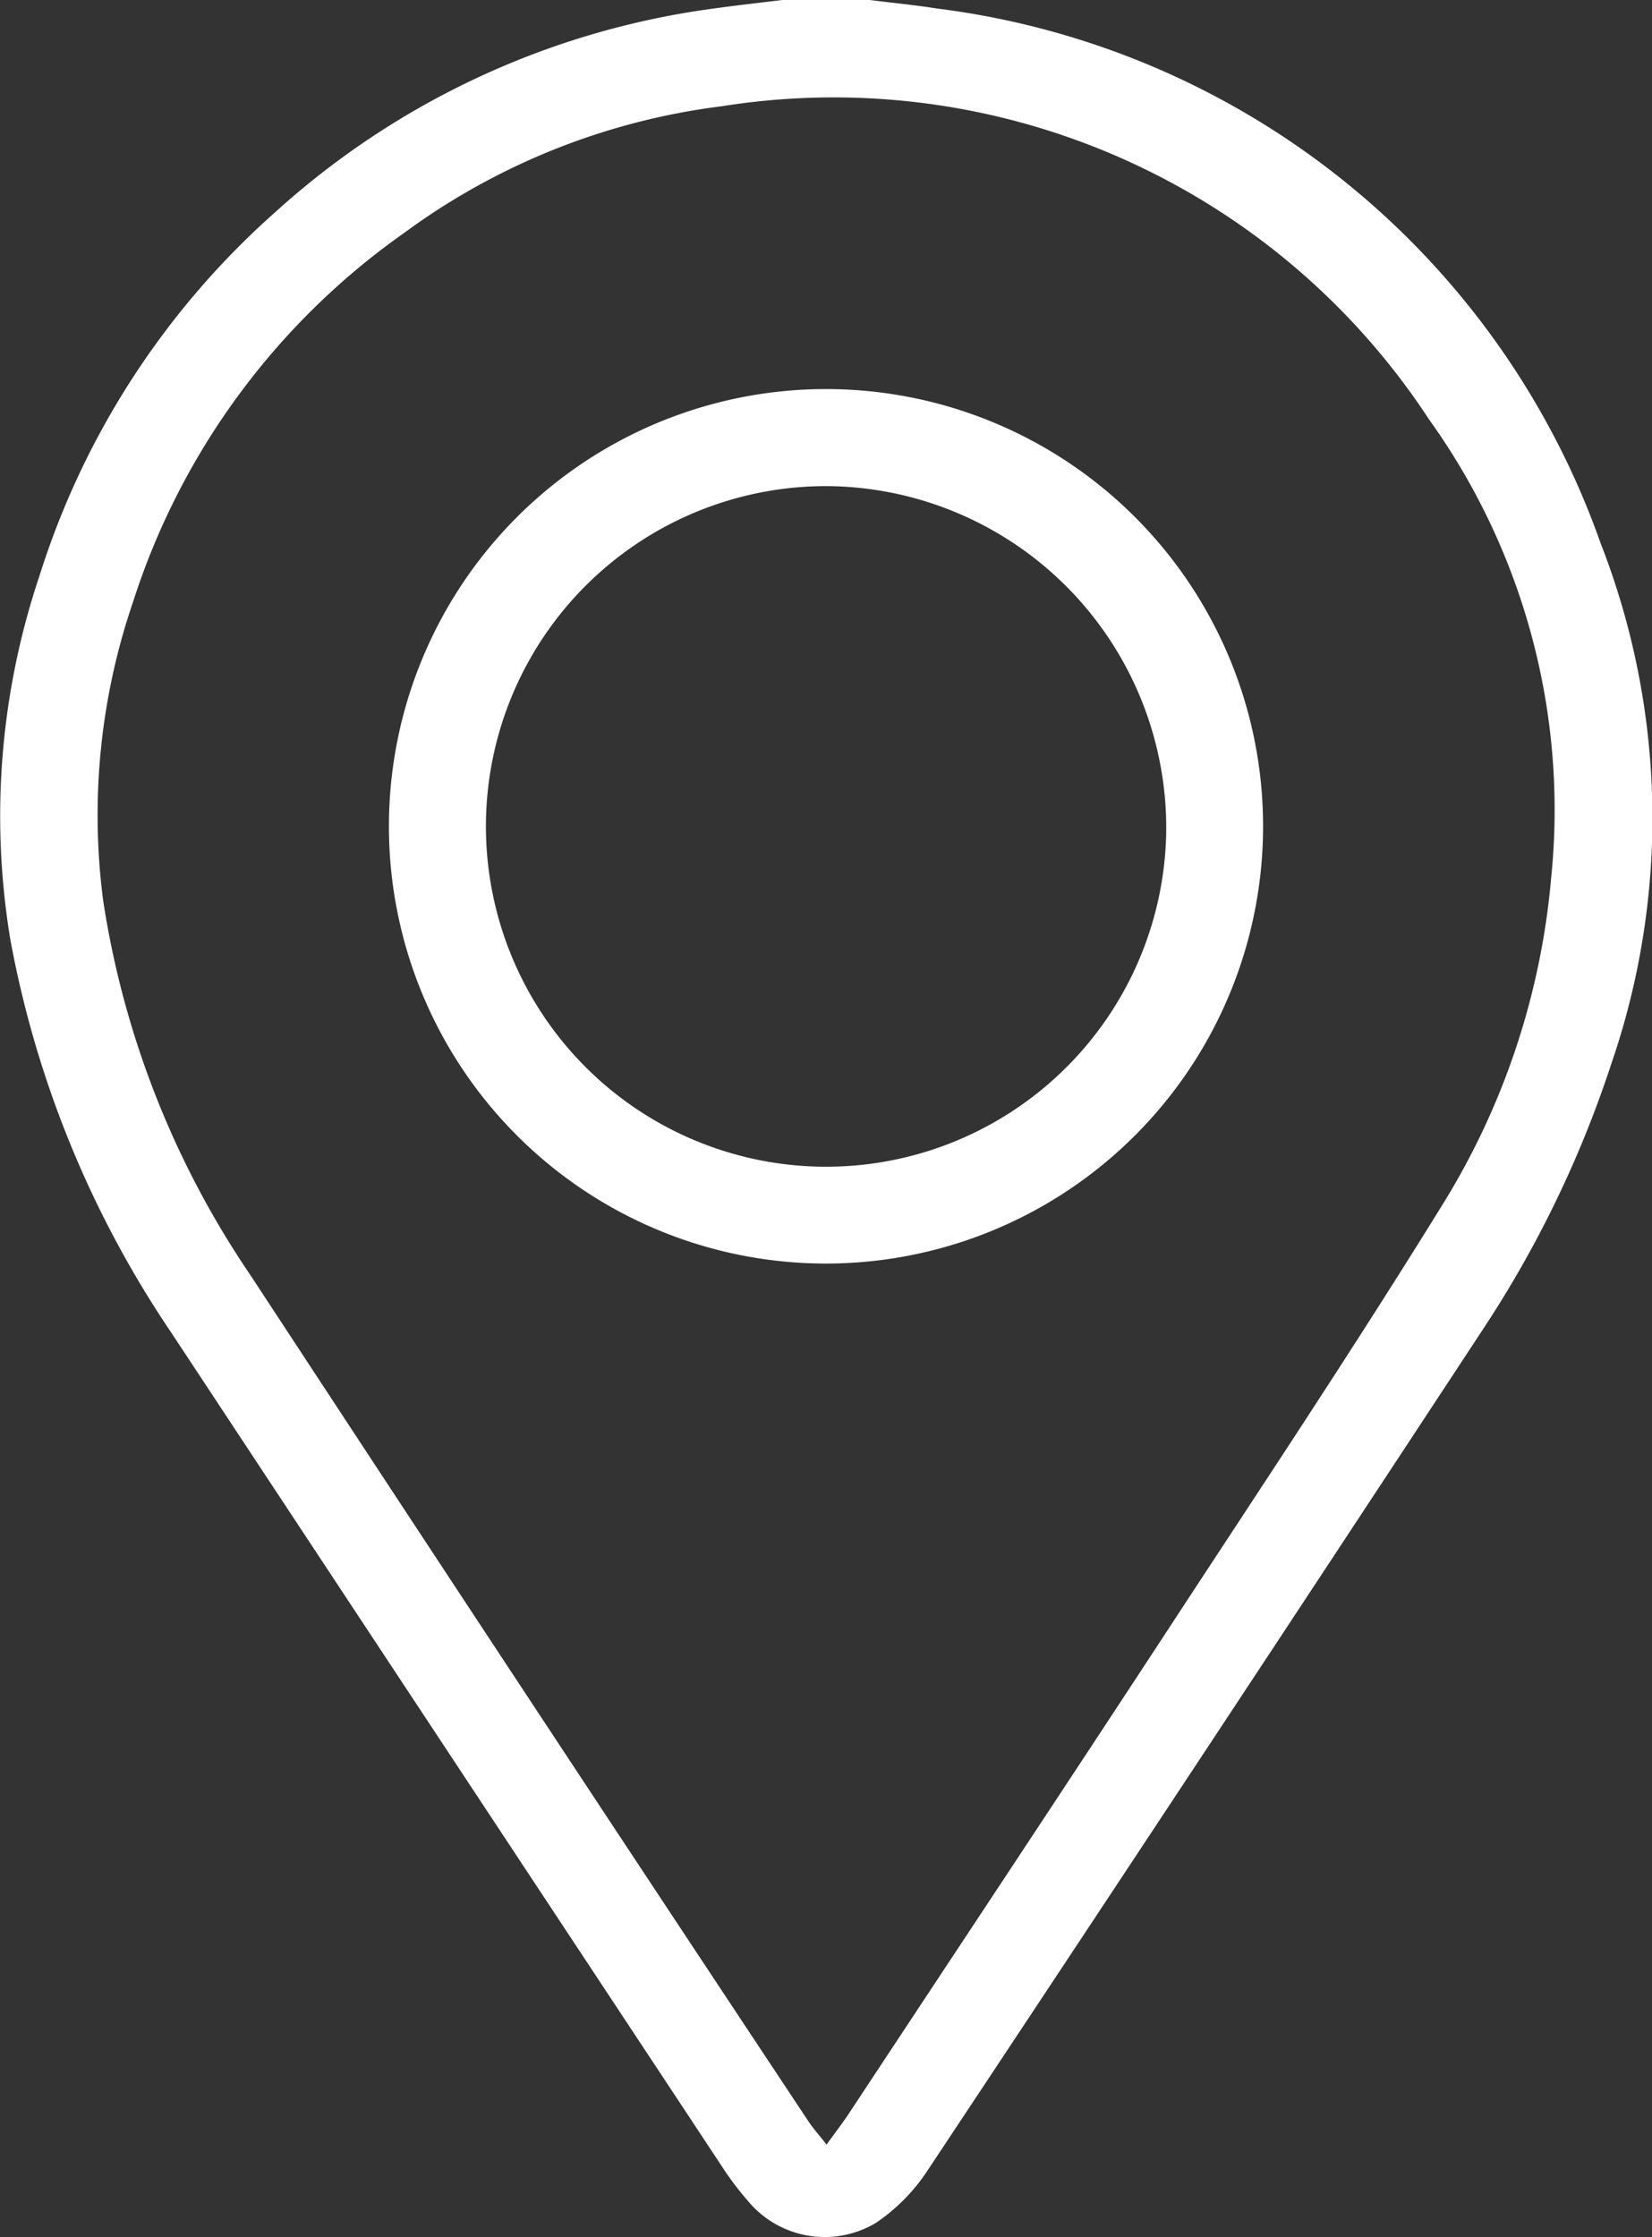
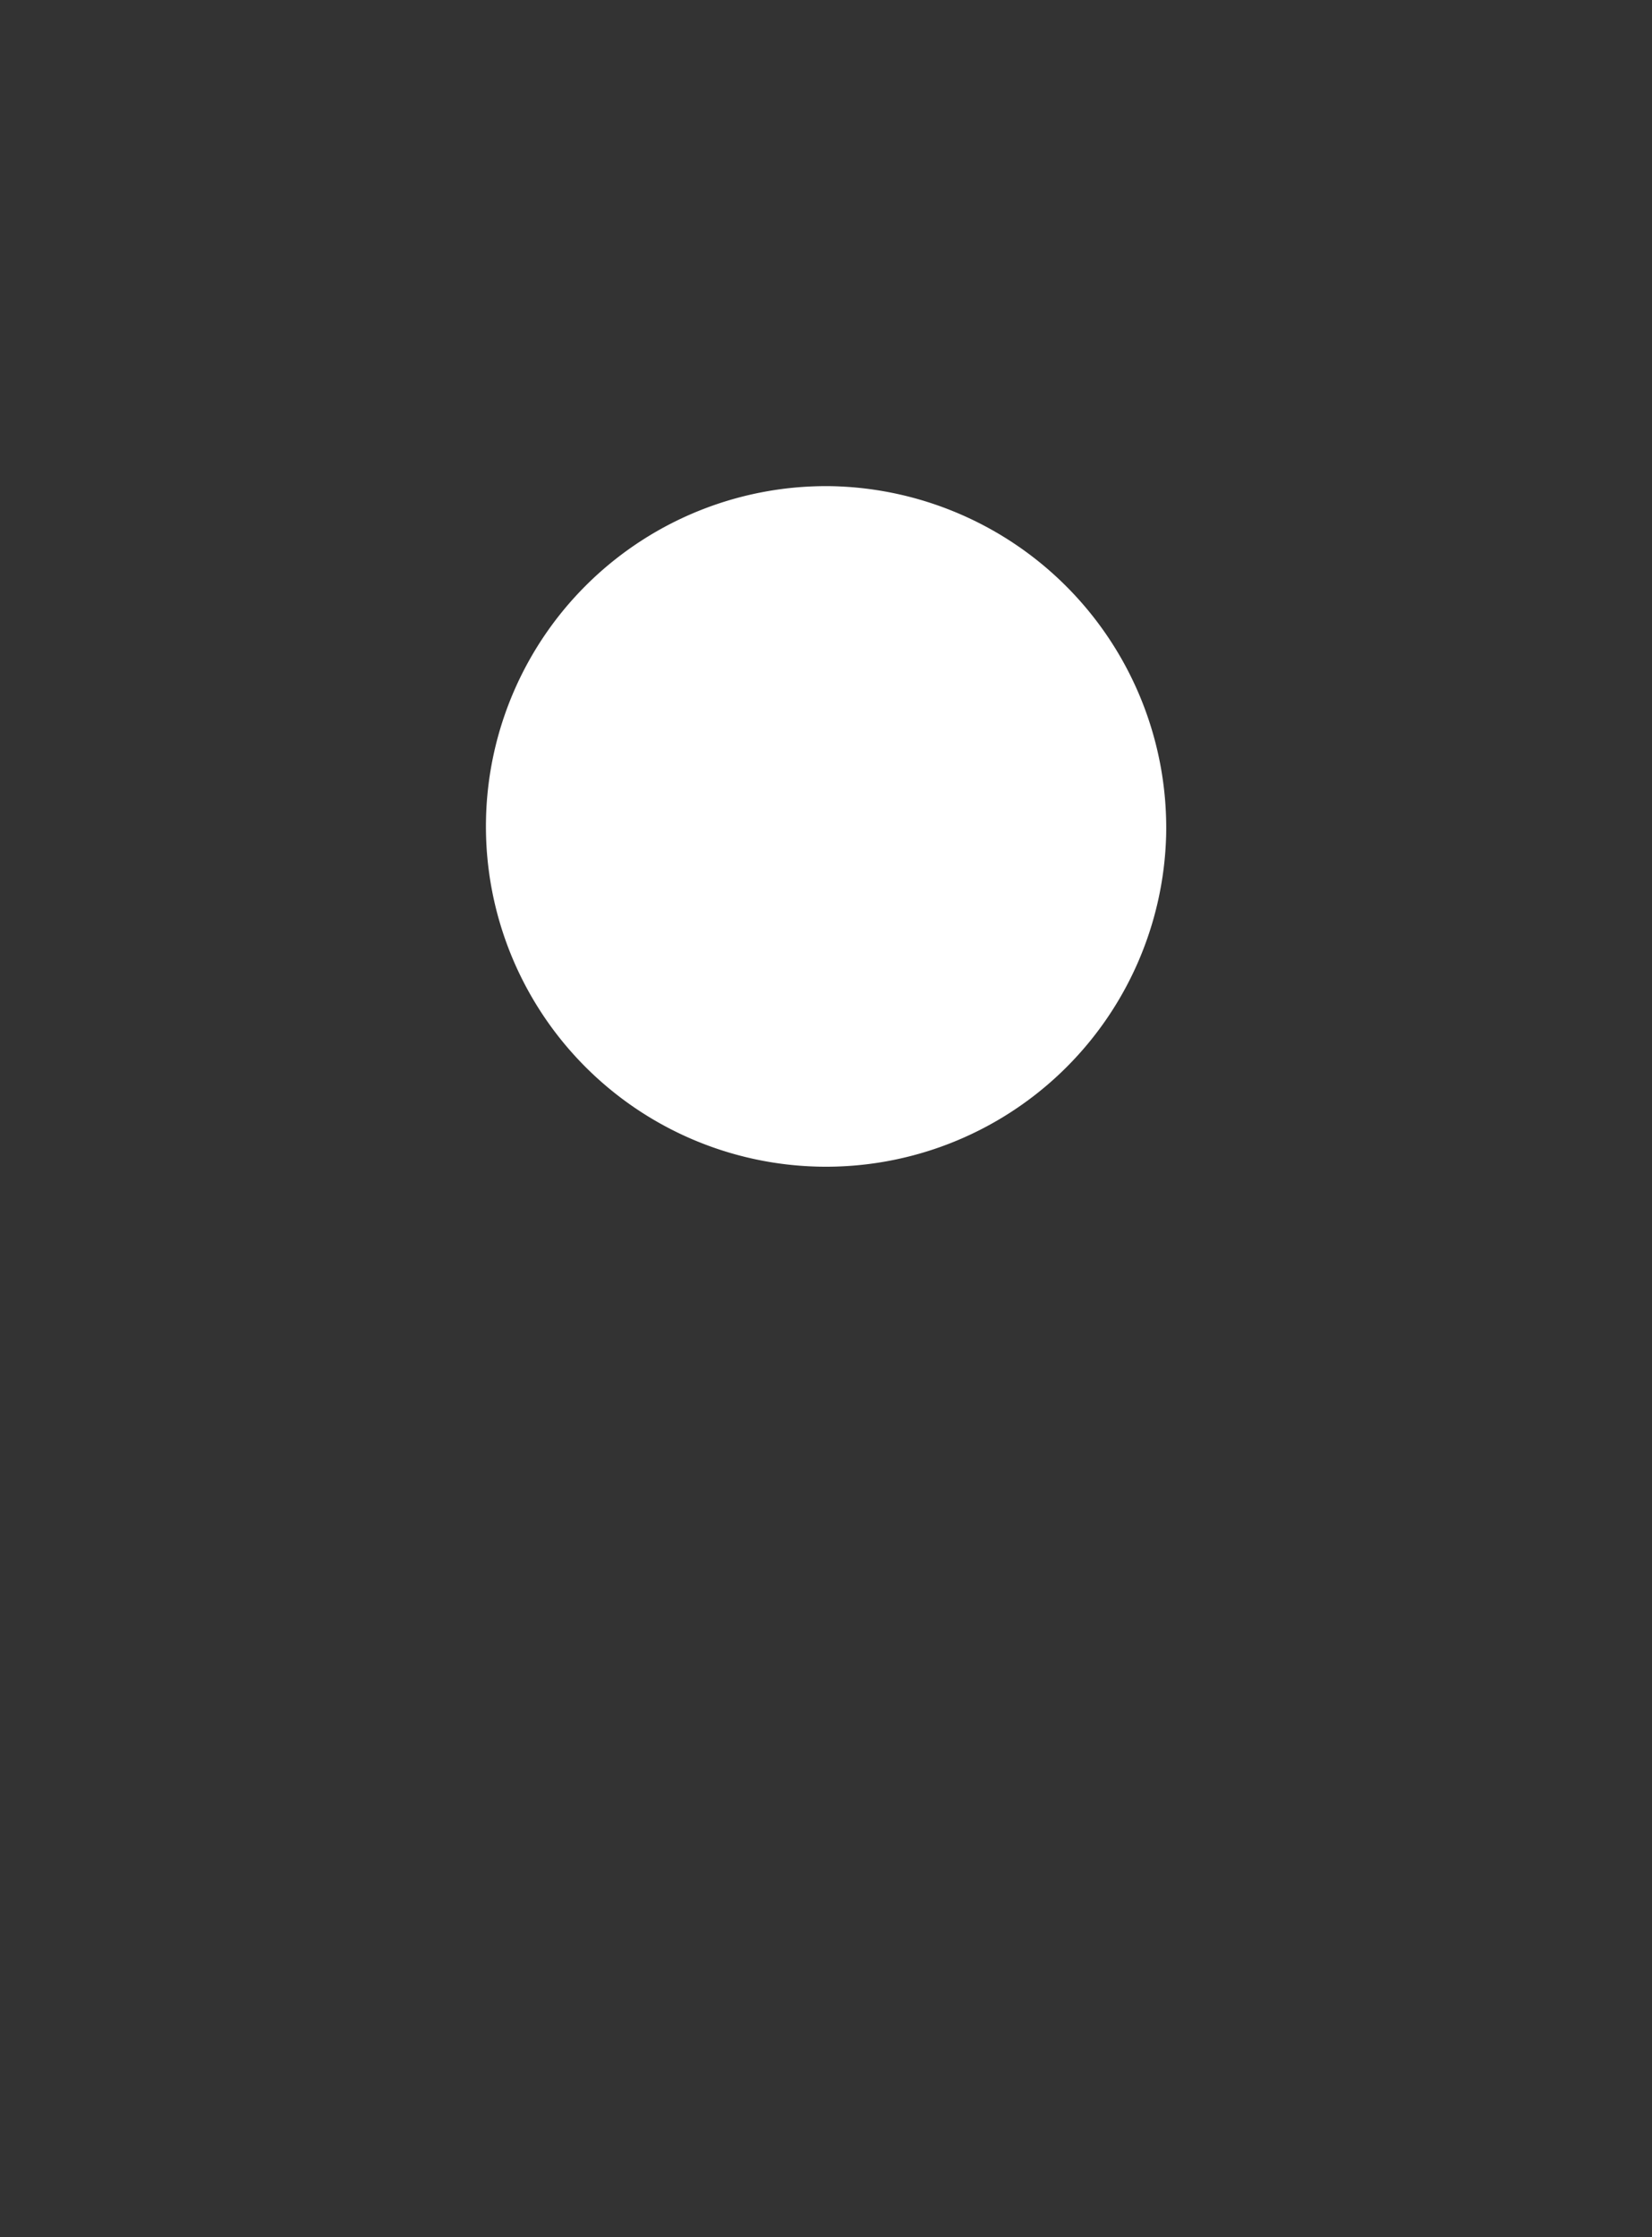
<svg xmlns="http://www.w3.org/2000/svg" id="Group_15614" data-name="Group 15614" width="22.16" height="30" viewBox="0 0 22.16 30">
  <rect x="0" y="0" width="22.16" height="30" fill="#333333" stroke="none" />
-   <path id="Path_273" data-name="Path 273" d="M11.666,0c.3.038.6.066.9.114a10.87,10.87,0,0,1,8.905,7.171,10.122,10.122,0,0,1,.147,6.968,14.832,14.832,0,0,1-1.757,3.619q-3.69,5.614-7.405,11.211a2.515,2.515,0,0,1-.706.723,1.337,1.337,0,0,1-1.722-.3,3.91,3.91,0,0,1-.335-.443Q5.994,23.469,2.3,17.873a13.9,13.9,0,0,1-2.16-5.267A10.11,10.11,0,0,1,.529,7.723,10.869,10.869,0,0,1,3.69,2.847,10.9,10.9,0,0,1,9.54.119c.317-.045.636-.08.954-.119Zm-.578,28.757c.12-.168.209-.282.288-.4,1.452-2.2,2.909-4.394,4.353-6.6,1.224-1.869,2.463-3.729,3.637-5.63a9.943,9.943,0,0,0,1.441-4.353,8.974,8.974,0,0,0-1.638-6.15,9.545,9.545,0,0,0-9.482-4.2A9.089,9.089,0,0,0,5.412,3.13,9.645,9.645,0,0,0,1.785,8.07a8.832,8.832,0,0,0-.4,4.013,12.2,12.2,0,0,0,1.978,5.021q3.725,5.679,7.48,11.339c.062.094.139.179.245.314" transform="translate(0)" fill="#fff" />
-   <path id="Path_274" data-name="Path 274" d="M57.053,62.91a5.863,5.863,0,1,1,5.86-5.87,5.865,5.865,0,0,1-5.86,5.87m.067-10.424a4.563,4.563,0,1,0,4.493,4.67,4.583,4.583,0,0,0-4.493-4.67" transform="translate(-45.97 -45.967)" fill="#fff" />
+   <path id="Path_274" data-name="Path 274" d="M57.053,62.91m.067-10.424a4.563,4.563,0,1,0,4.493,4.67,4.583,4.583,0,0,0-4.493-4.67" transform="translate(-45.97 -45.967)" fill="#fff" />
</svg>